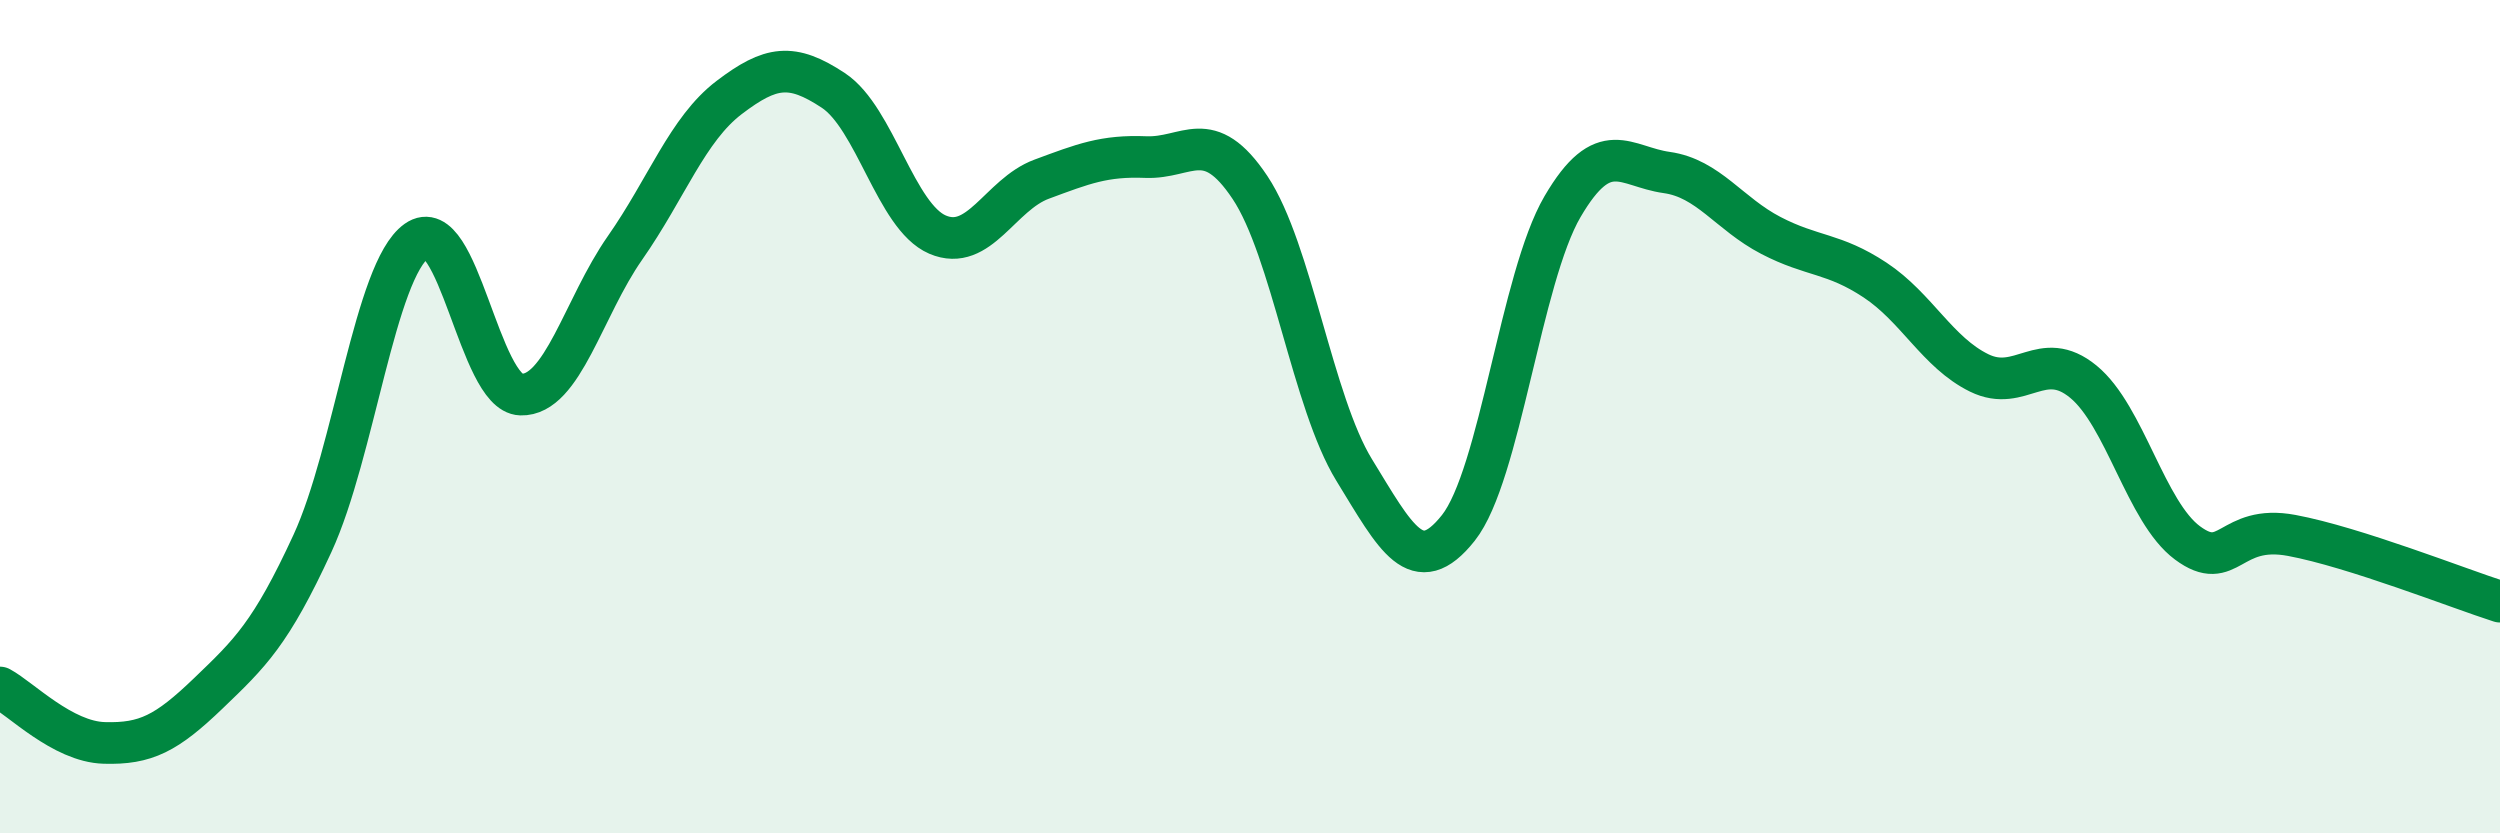
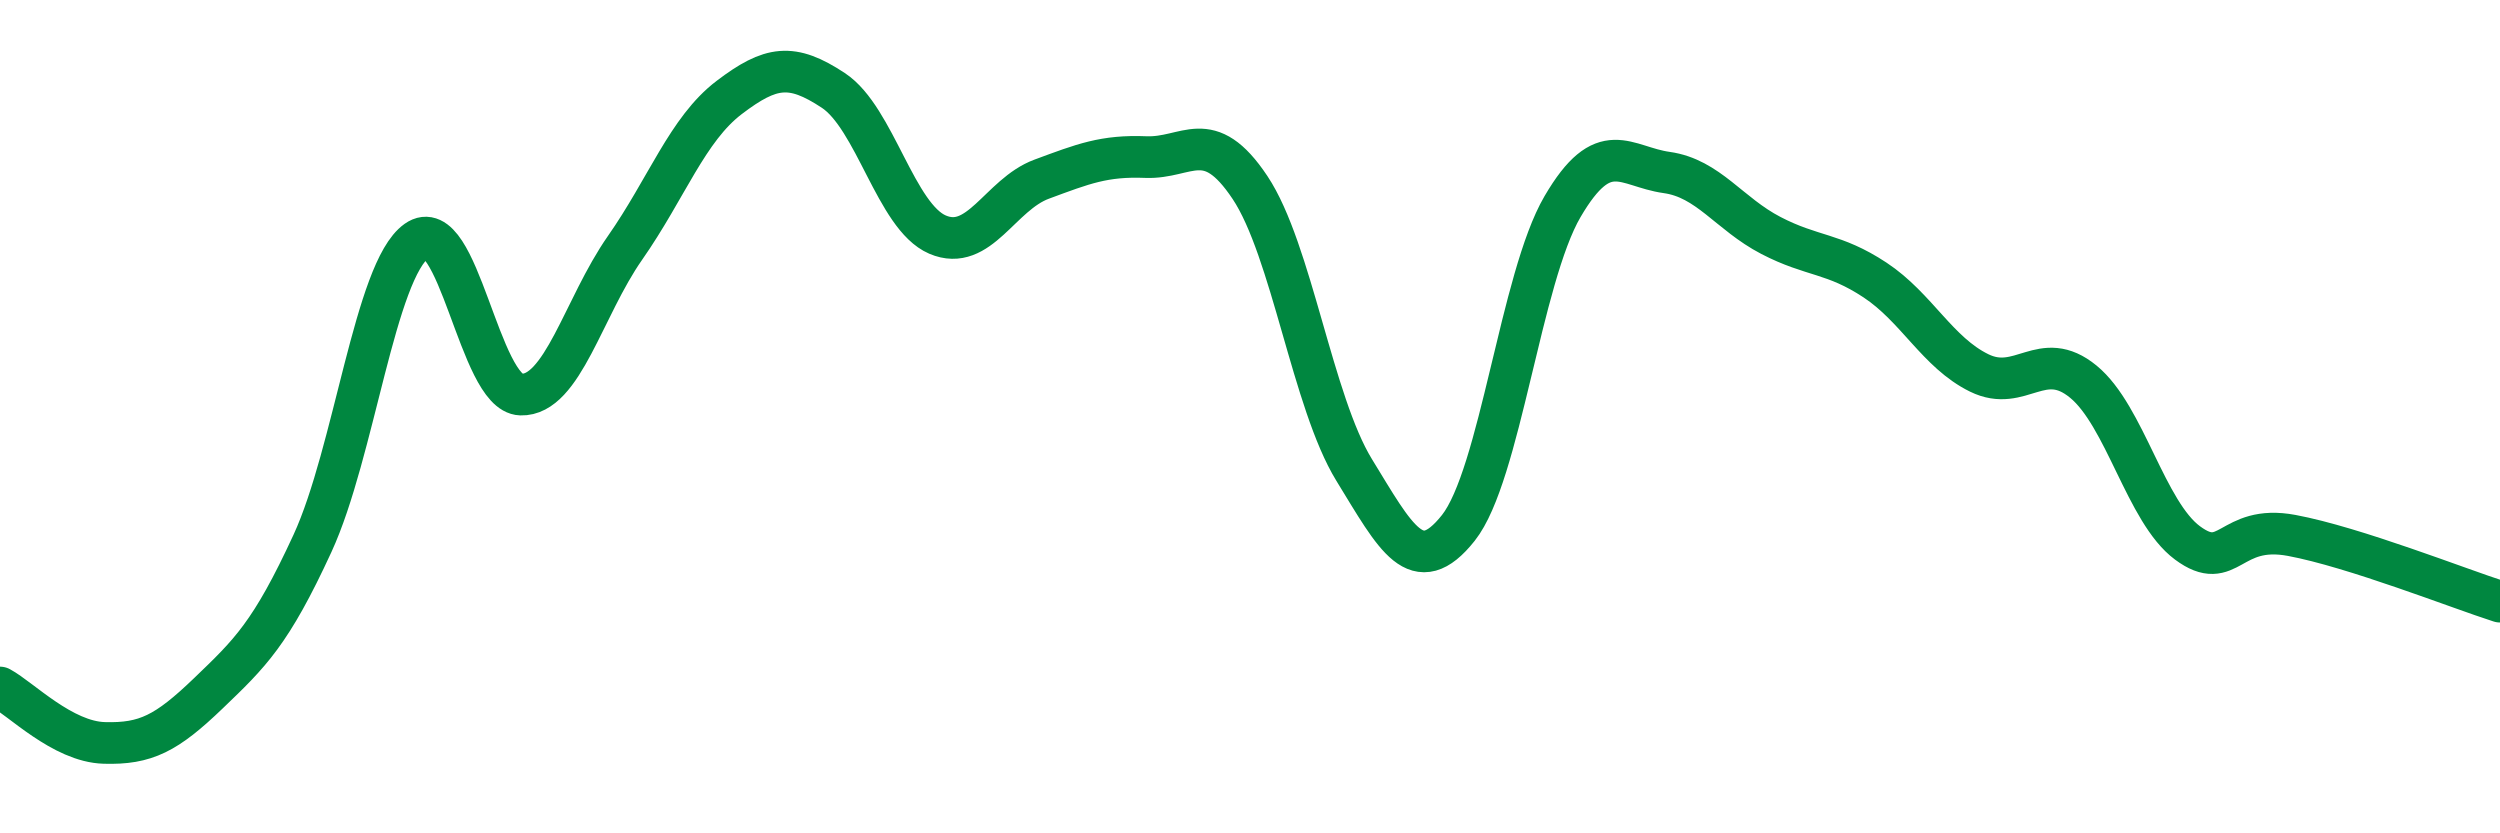
<svg xmlns="http://www.w3.org/2000/svg" width="60" height="20" viewBox="0 0 60 20">
-   <path d="M 0,16.5 C 0.5,16.77 1.5,17.8 2.5,17.83 C 3.5,17.86 4,17.6 5,16.64 C 6,15.68 6.5,15.21 7.5,13.04 C 8.5,10.87 9,6.49 10,5.78 C 11,5.07 11.5,9.44 12.5,9.47 C 13.5,9.5 14,7.38 15,5.95 C 16,4.52 16.5,3.1 17.5,2.34 C 18.5,1.58 19,1.51 20,2.17 C 21,2.83 21.5,5.2 22.5,5.63 C 23.5,6.06 24,4.67 25,4.3 C 26,3.93 26.5,3.73 27.5,3.77 C 28.5,3.81 29,3 30,4.5 C 31,6 31.5,9.65 32.5,11.28 C 33.5,12.91 34,13.93 35,12.67 C 36,11.41 36.5,6.67 37.5,4.96 C 38.5,3.25 39,4 40,4.14 C 41,4.28 41.5,5.13 42.5,5.65 C 43.5,6.17 44,6.06 45,6.72 C 46,7.38 46.5,8.46 47.5,8.95 C 48.5,9.44 49,8.34 50,9.16 C 51,9.98 51.5,12.29 52.5,13.03 C 53.5,13.77 53.5,12.57 55,12.85 C 56.5,13.13 59,14.12 60,14.44L60 20L0 20Z" fill="#008740" opacity="0.1" stroke-linecap="round" stroke-linejoin="round" />
  <path d="M 0,16.5 C 0.5,16.77 1.5,17.8 2.5,17.83 C 3.5,17.86 4,17.6 5,16.64 C 6,15.68 6.5,15.21 7.5,13.04 C 8.5,10.87 9,6.49 10,5.78 C 11,5.07 11.5,9.44 12.5,9.47 C 13.5,9.5 14,7.38 15,5.95 C 16,4.52 16.5,3.1 17.5,2.34 C 18.5,1.58 19,1.51 20,2.17 C 21,2.83 21.5,5.2 22.5,5.63 C 23.5,6.06 24,4.67 25,4.3 C 26,3.93 26.5,3.73 27.5,3.77 C 28.5,3.81 29,3 30,4.5 C 31,6 31.5,9.65 32.5,11.28 C 33.5,12.91 34,13.93 35,12.67 C 36,11.41 36.5,6.67 37.5,4.96 C 38.5,3.25 39,4 40,4.14 C 41,4.28 41.5,5.13 42.5,5.65 C 43.5,6.17 44,6.06 45,6.72 C 46,7.38 46.5,8.46 47.5,8.95 C 48.5,9.44 49,8.34 50,9.16 C 51,9.98 51.5,12.29 52.5,13.03 C 53.5,13.77 53.5,12.57 55,12.85 C 56.5,13.13 59,14.12 60,14.44" stroke="#008740" stroke-width="1" fill="none" stroke-linecap="round" stroke-linejoin="round" />
</svg>